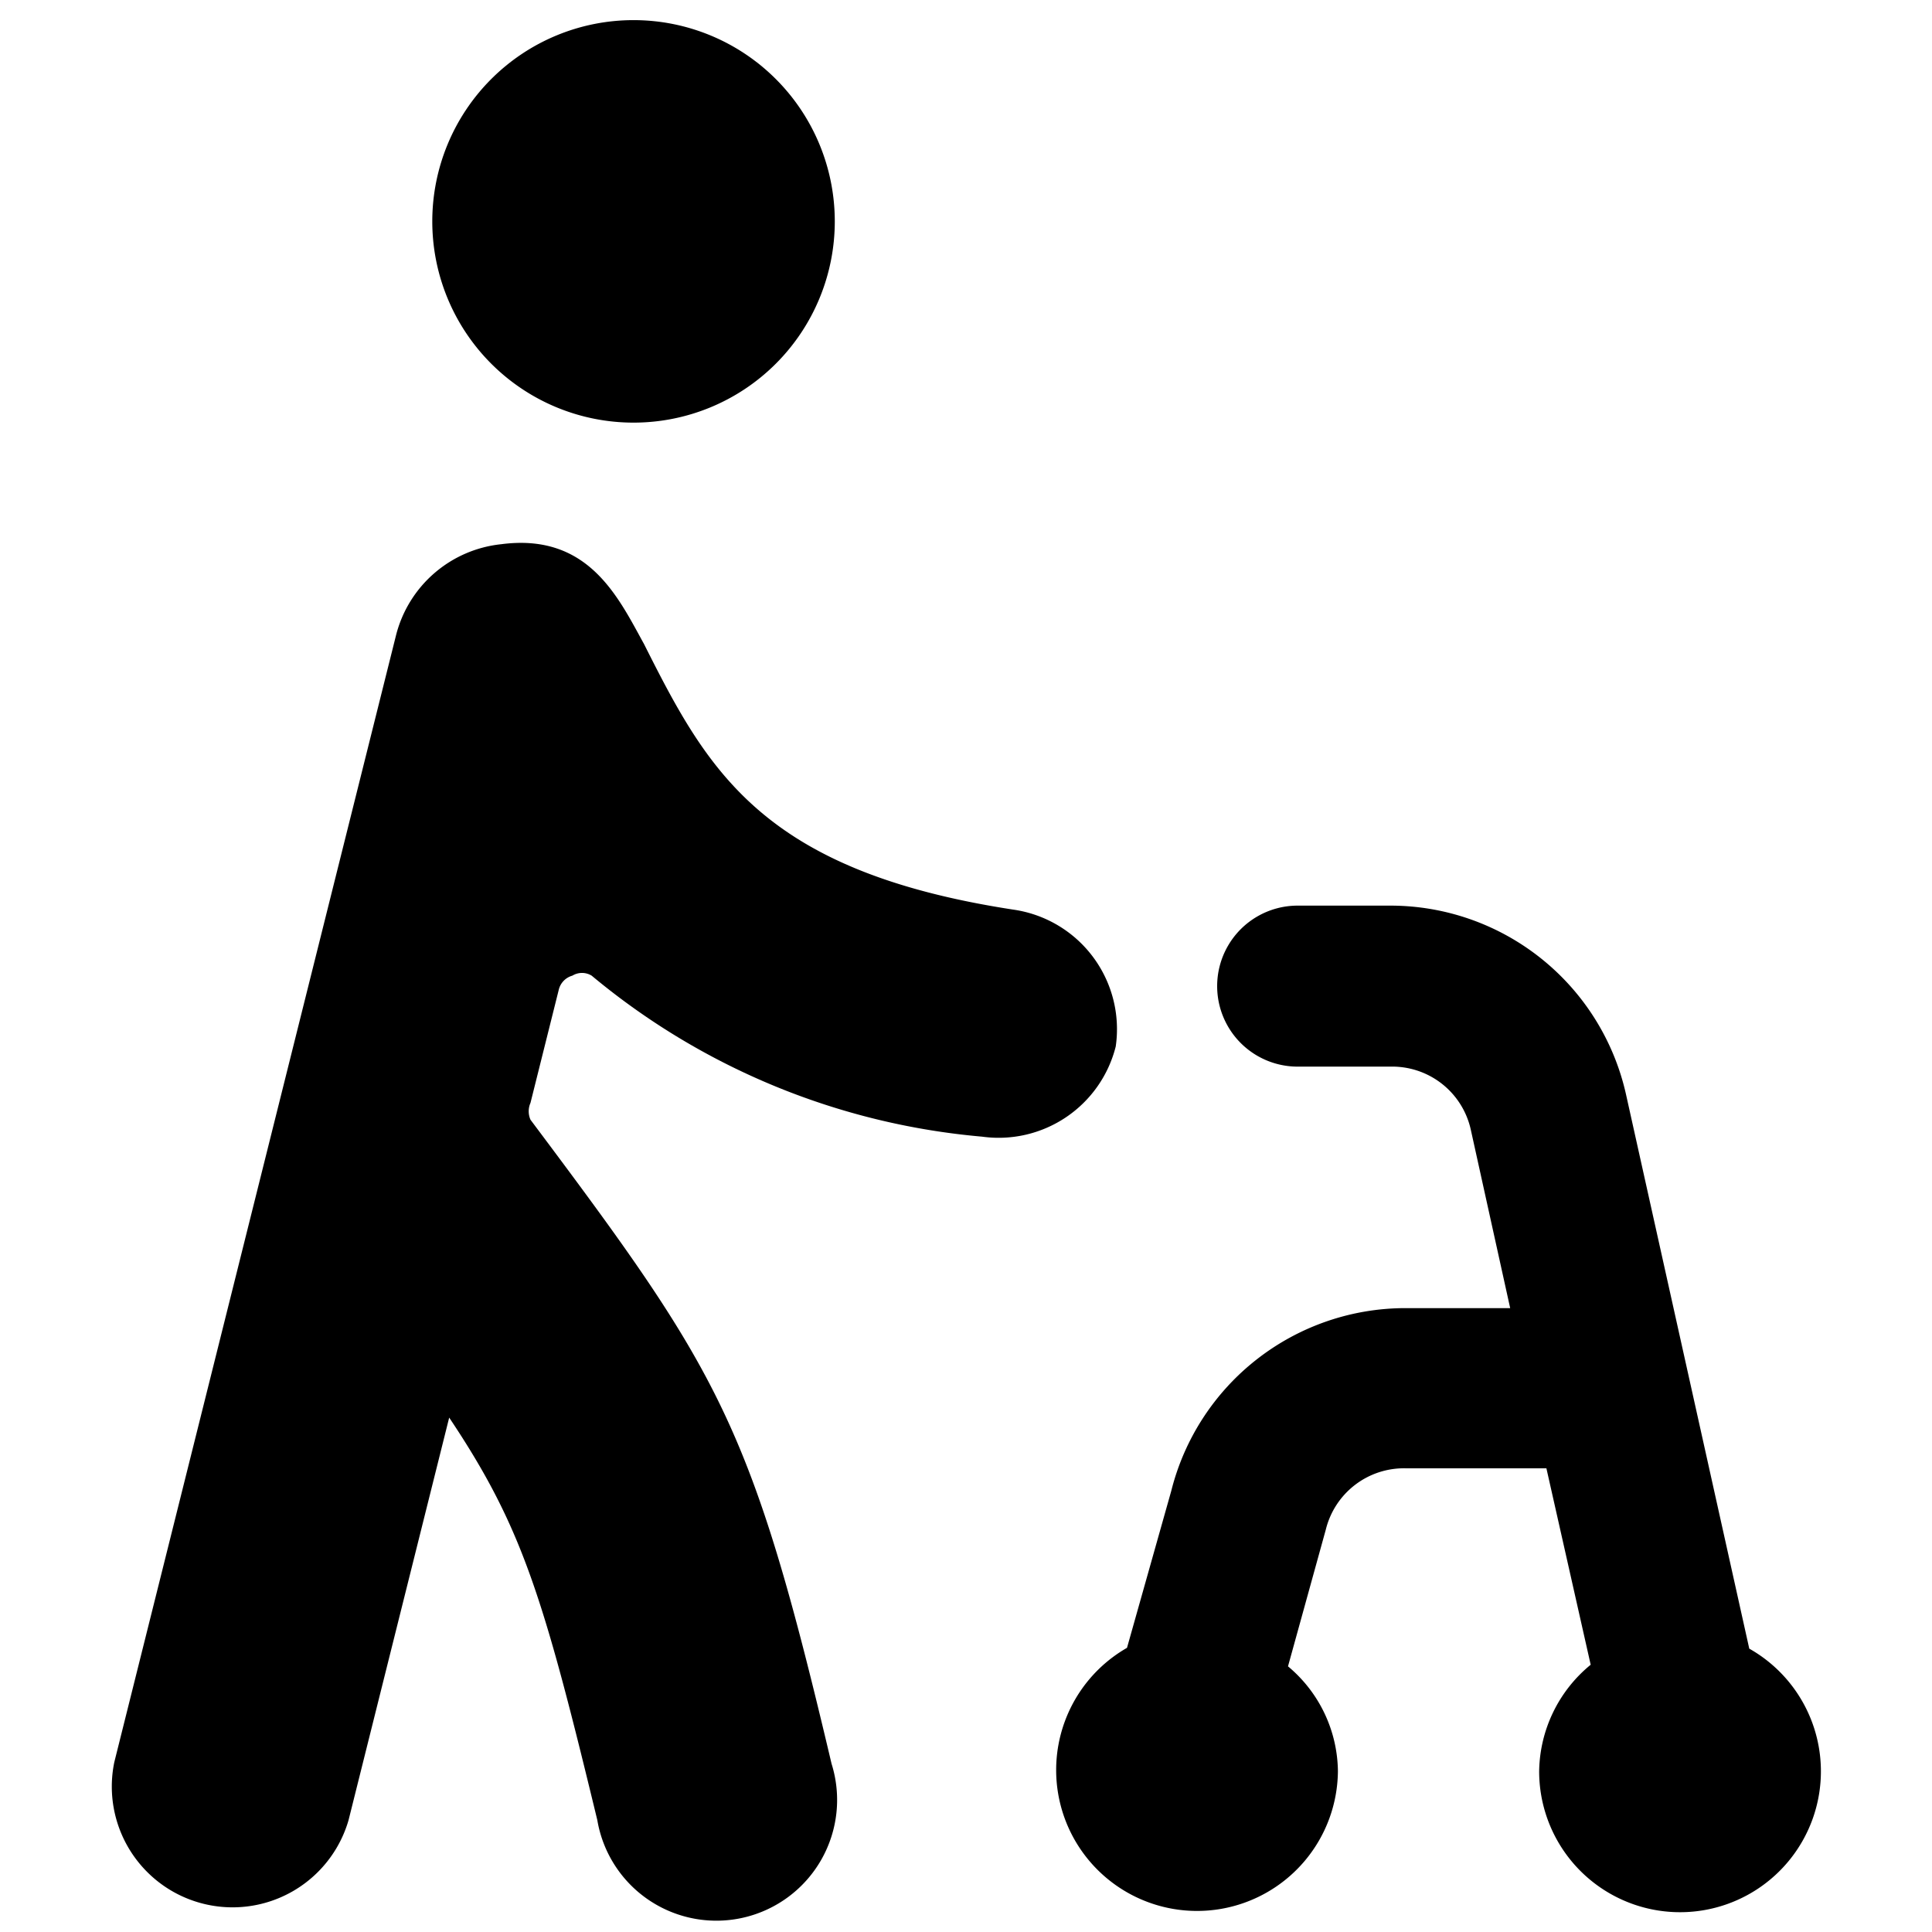
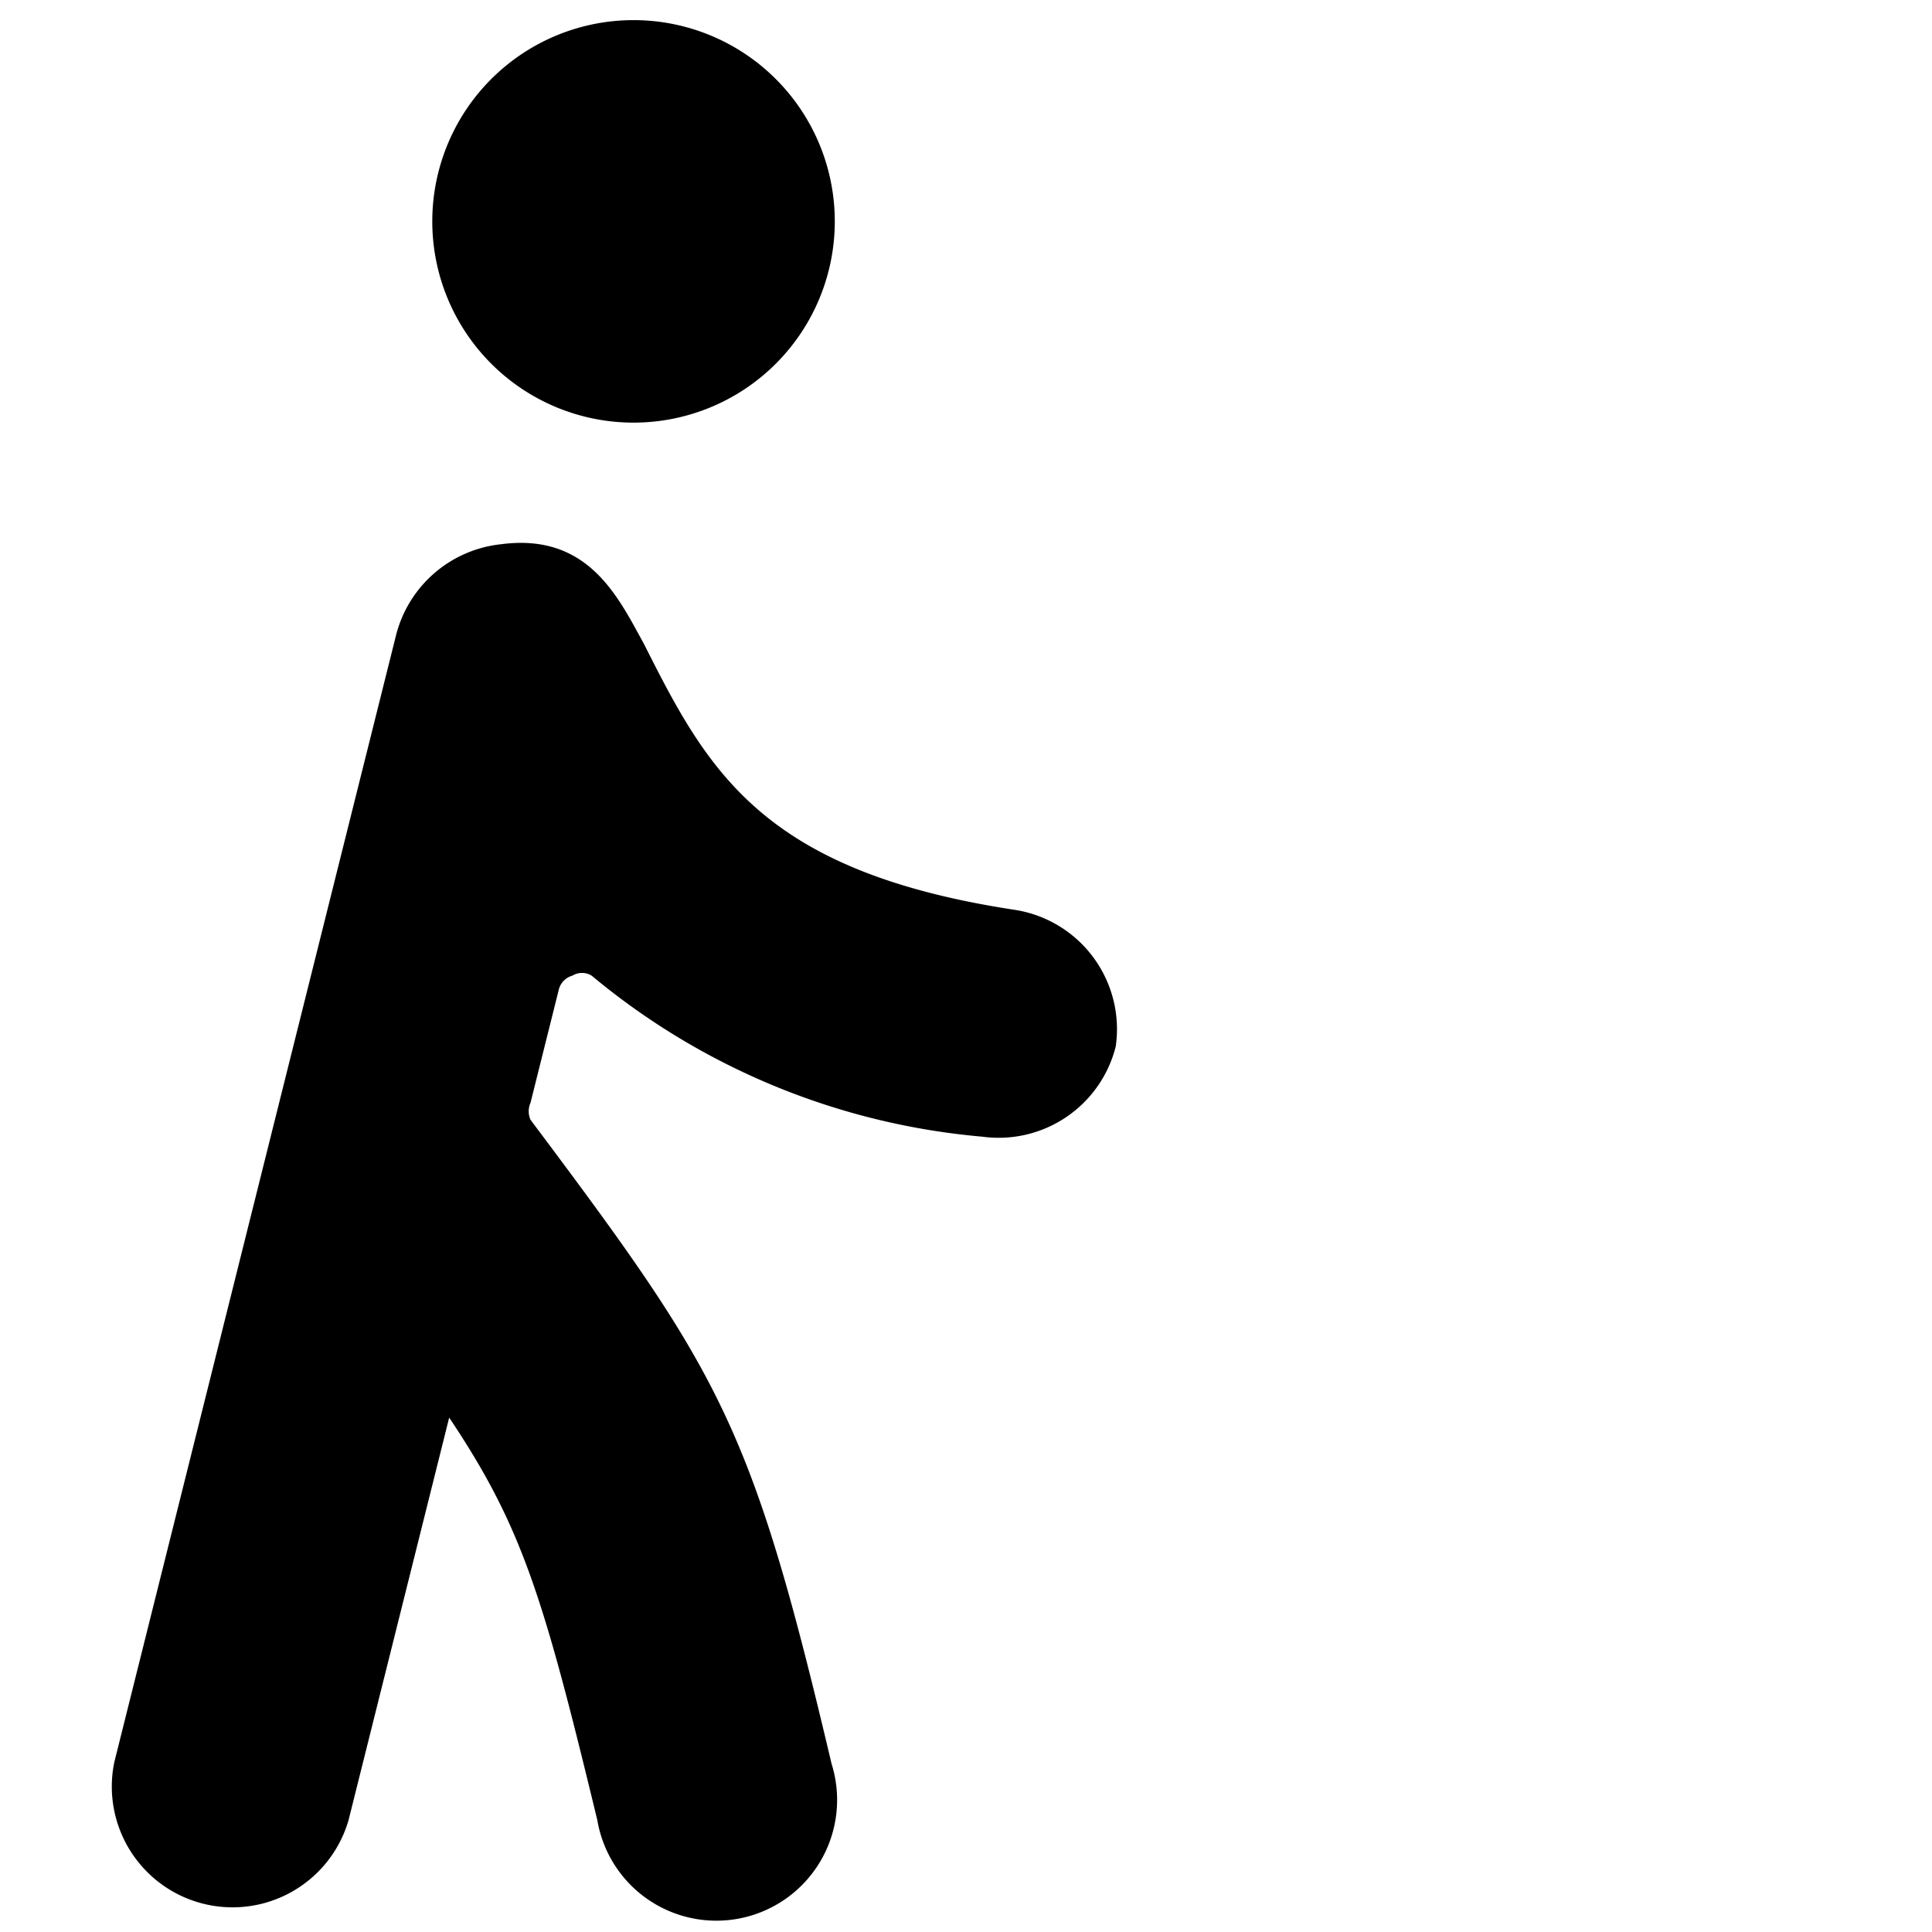
<svg xmlns="http://www.w3.org/2000/svg" viewBox="0 0 24 24">
  <g>
    <path d="M5.37 2.75a2.5 2.5 0 1 0 5 0 2.5 2.5 0 1 0 -5 0" fill="#000000" stroke-width="1" />
    <path d="M13.86 13a1.5 1.5 0 0 0 -1.27 -1.7C9.46 10.82 8.79 9.57 8 8c-0.32 -0.58 -0.69 -1.38 -1.77 -1.24a1.51 1.51 0 0 0 -1.31 1.13l-3.5 14a1.5 1.5 0 0 0 2.91 0.72l1.25 -5c0.91 1.36 1.17 2.23 1.84 5a1.5 1.5 0 1 0 2.91 -0.7c-1 -4.24 -1.38 -4.85 -3.74 -8a0.26 0.26 0 0 1 0 -0.21l0.35 -1.4a0.24 0.24 0 0 1 0.17 -0.18 0.23 0.23 0 0 1 0.24 0 8.77 8.77 0 0 0 4.85 2A1.5 1.5 0 0 0 13.86 13Z" fill="#000000" stroke-width="1" />
-     <path d="M21.73 20.48 20.2 13.6a3 3 0 0 0 -2.93 -2.35h-1.15a1 1 0 1 0 0 2h1.15a1 1 0 0 1 1 0.78l0.49 2.22h-1.3a3 3 0 0 0 -2.91 2.27L14 20.47A1.75 1.75 0 1 0 16.62 22a1.72 1.72 0 0 0 -0.62 -1.3l0.47 -1.7a1 1 0 0 1 1 -0.76h1.74l0.55 2.44a1.74 1.74 0 0 0 -0.64 1.32 1.75 1.75 0 1 0 2.61 -1.52Z" fill="#000000" stroke-width="1" />
  </g>
</svg>